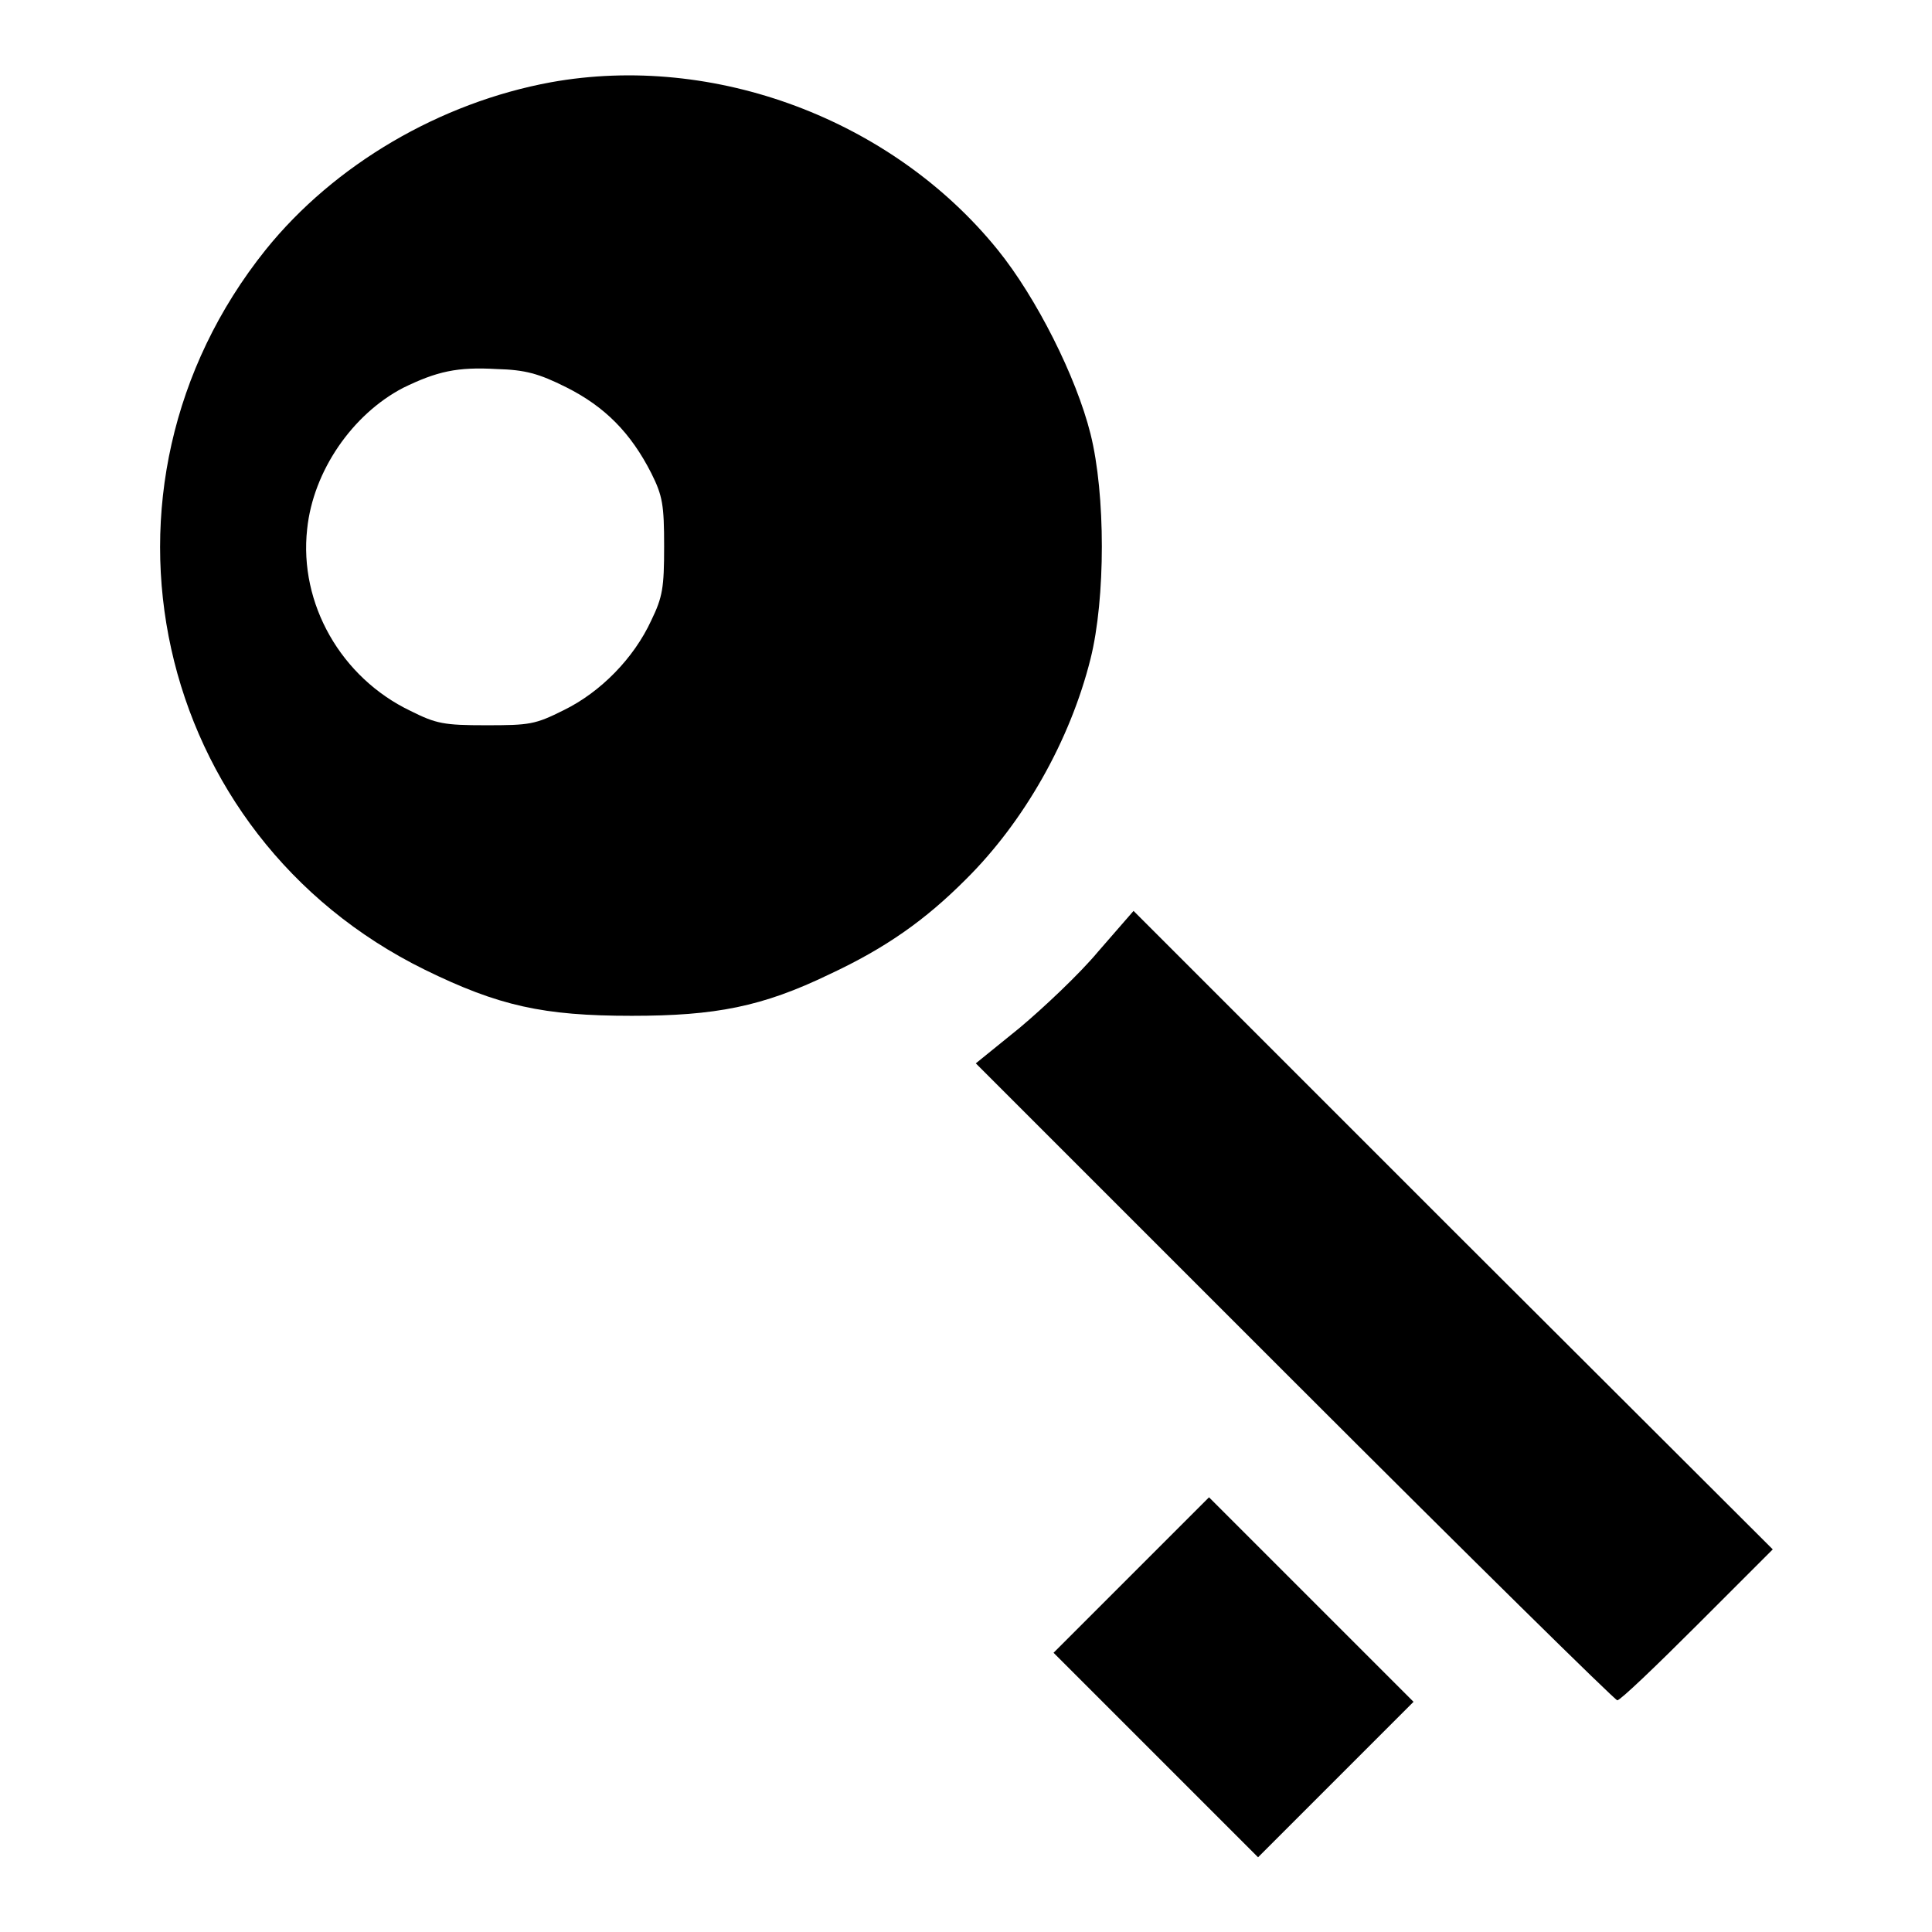
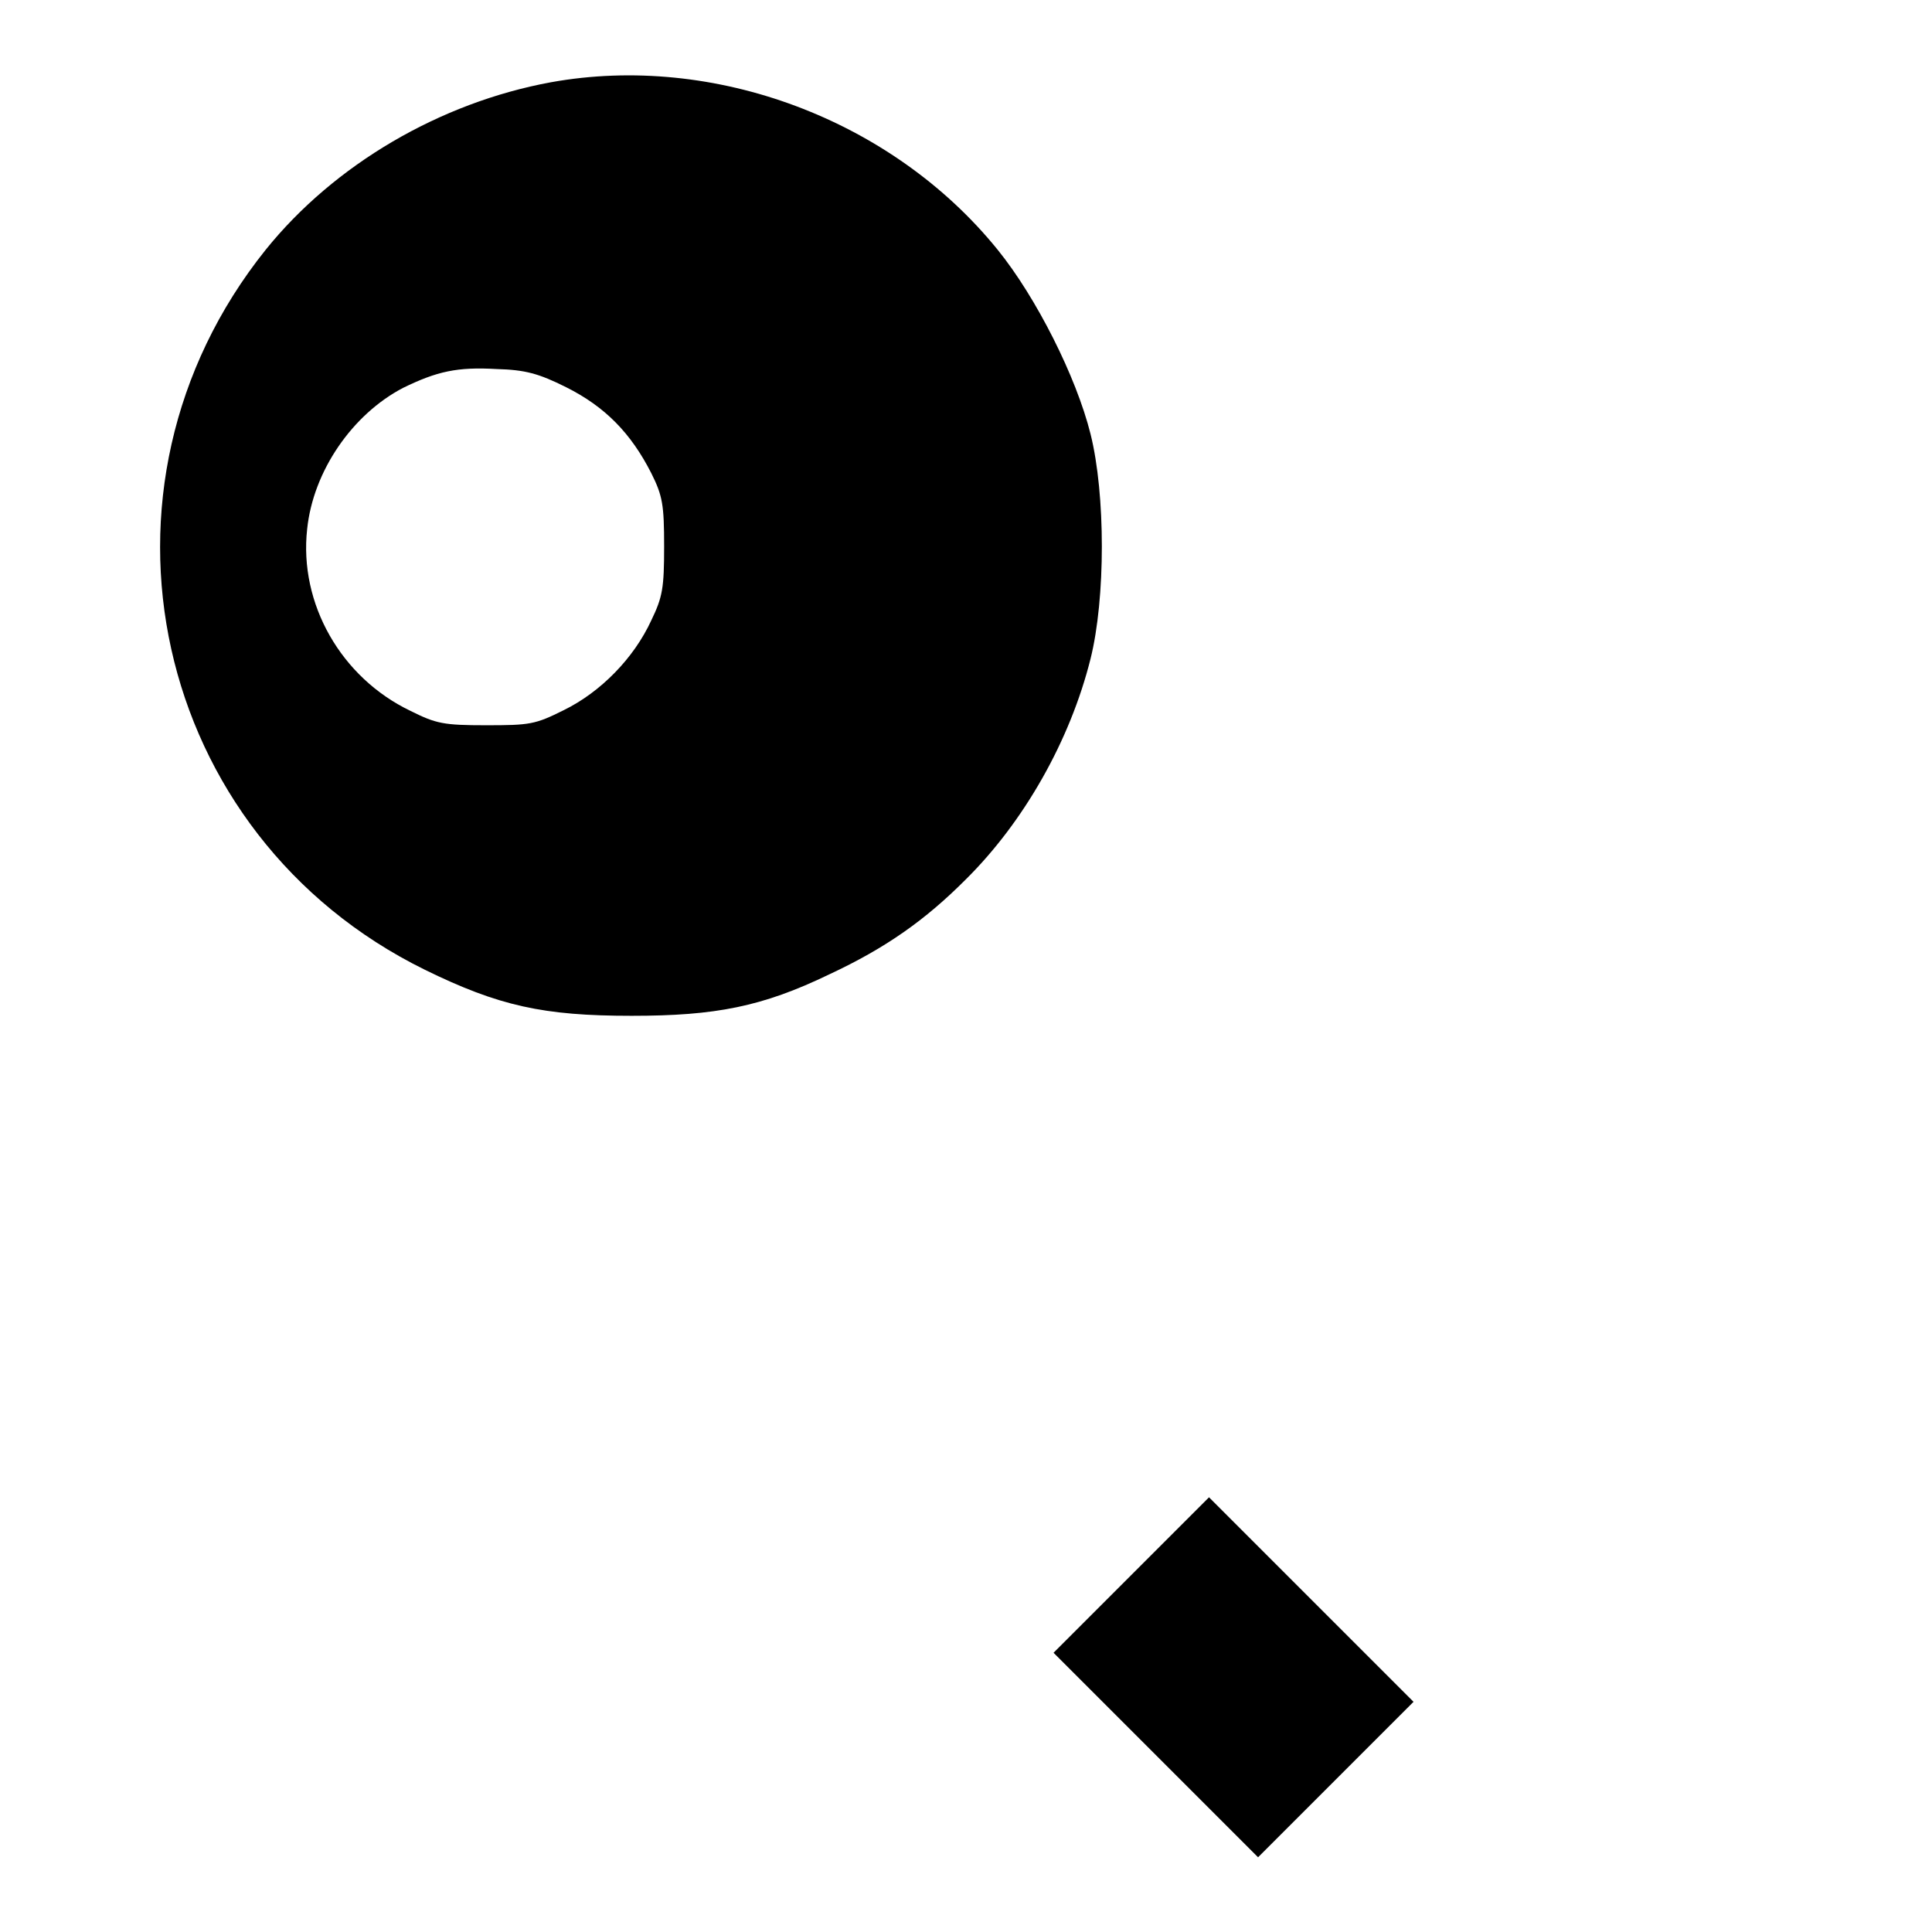
<svg xmlns="http://www.w3.org/2000/svg" version="1.1" x="0px" y="0px" viewBox="0 0 256 256" enable-background="new 0 0 256 256" xml:space="preserve">
  <g>
    <g>
      <g>
        <path fill="#000000" d="M73,10.9c-14.7,2.7-28.7,10.9-37.8,22.2c-25.3,31.6-15.1,77.6,21.1,95.4c9.8,4.8,15.7,6.1,27.4,6.1c11.1,0,17.3-1.2,26.2-5.5c7.5-3.5,12.7-7.2,18-12.5c7.8-7.7,13.9-18.5,16.6-29.3c2-8,2-21.8,0-29.8c-1.9-7.6-7.2-18.1-12.3-24.4C118.2,15.8,94.6,7,73,10.9z M75,51.3c5.2,2.6,8.6,6.1,11.3,11.4c1.5,3,1.7,4.2,1.7,9.7c0,5.5-0.2,6.7-1.7,9.8c-2.3,5-6.7,9.5-11.6,11.9c-3.8,1.9-4.5,2-10.3,2c-5.6,0-6.6-0.2-10-1.9C45.2,89.8,39.6,80,40.7,70.1c0.8-7.7,6-15.2,12.7-18.7c4.5-2.2,7.2-2.8,12.4-2.5C69.6,49,71.4,49.5,75,51.3z" />
-         <path fill="#000000" d="M145.5,126.1c-2.5,3-7.3,7.5-10.4,10.1l-5.8,4.7l42.2,42.2c23.2,23.2,42.5,42.2,42.8,42.2c0.4,0,5.1-4.5,10.6-10l10-10L192.5,163l-42.3-42.3L145.5,126.1z" />
        <path fill="#000000" d="M149.9,208.7l-10.3,10.3l13.6,13.6l13.5,13.5l10.3-10.3l10.3-10.3l-13.6-13.6l-13.5-13.5L149.9,208.7z" />
      </g>
    </g>
  </g>
</svg>